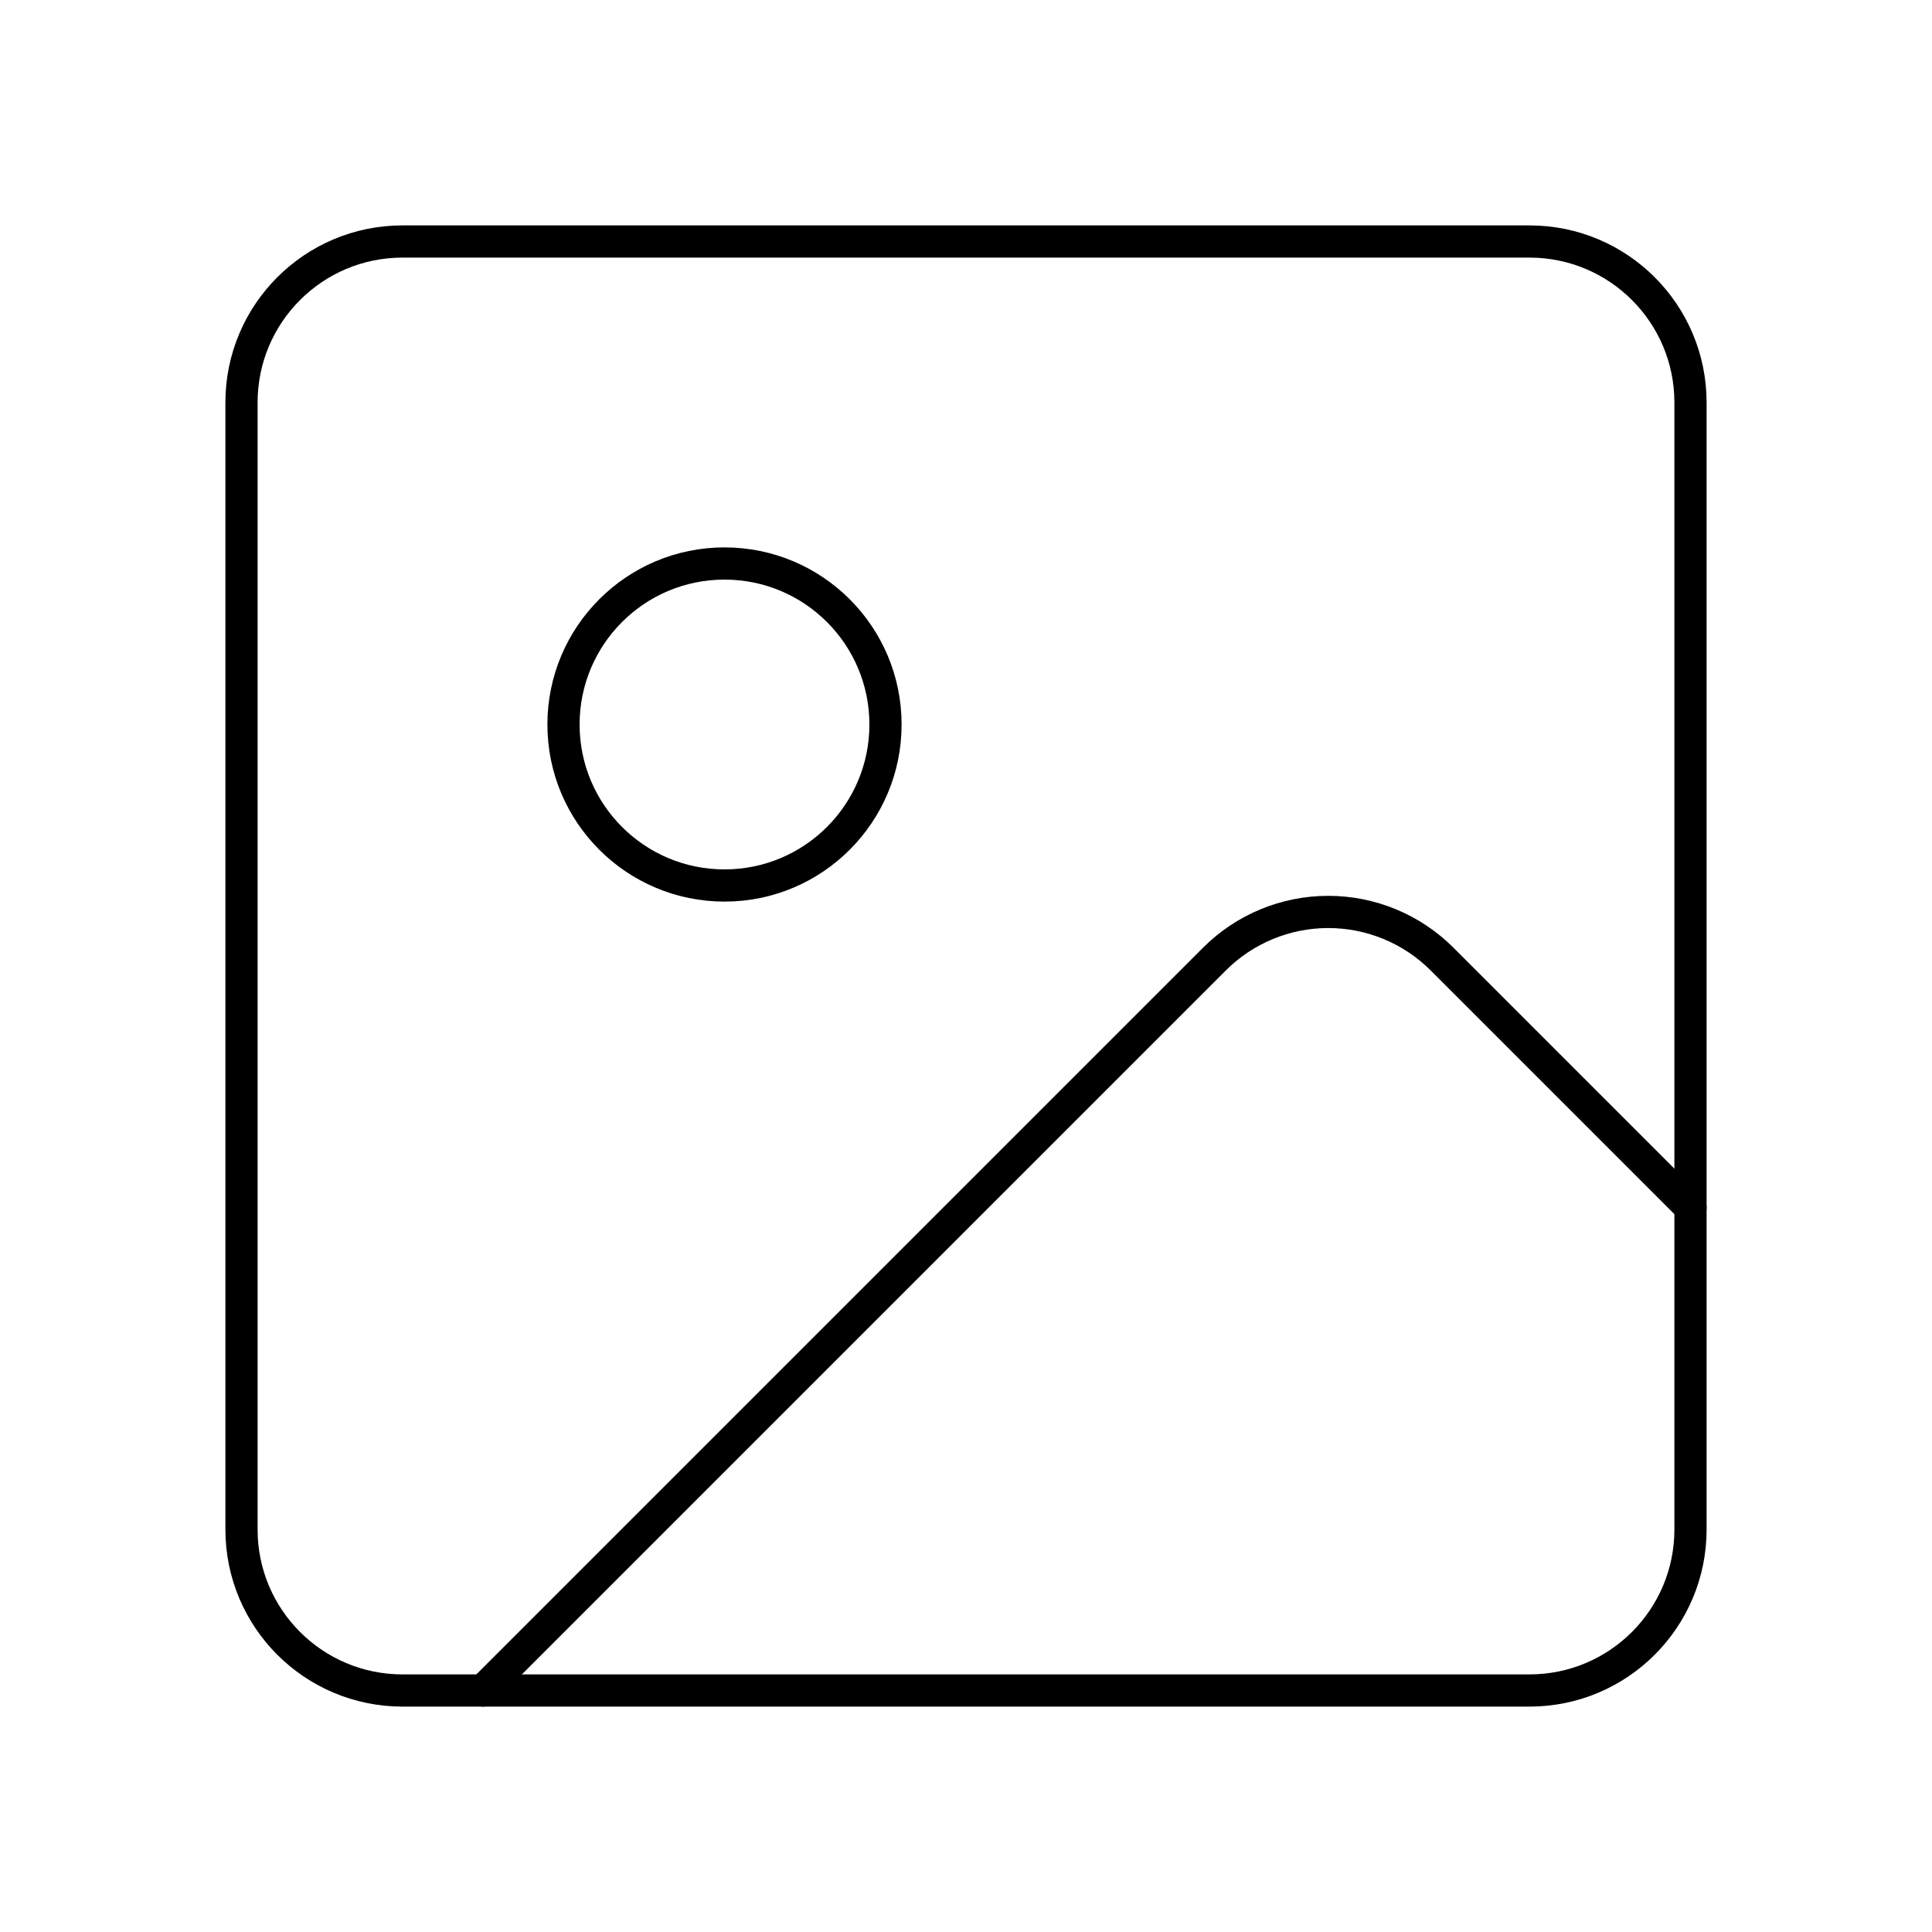
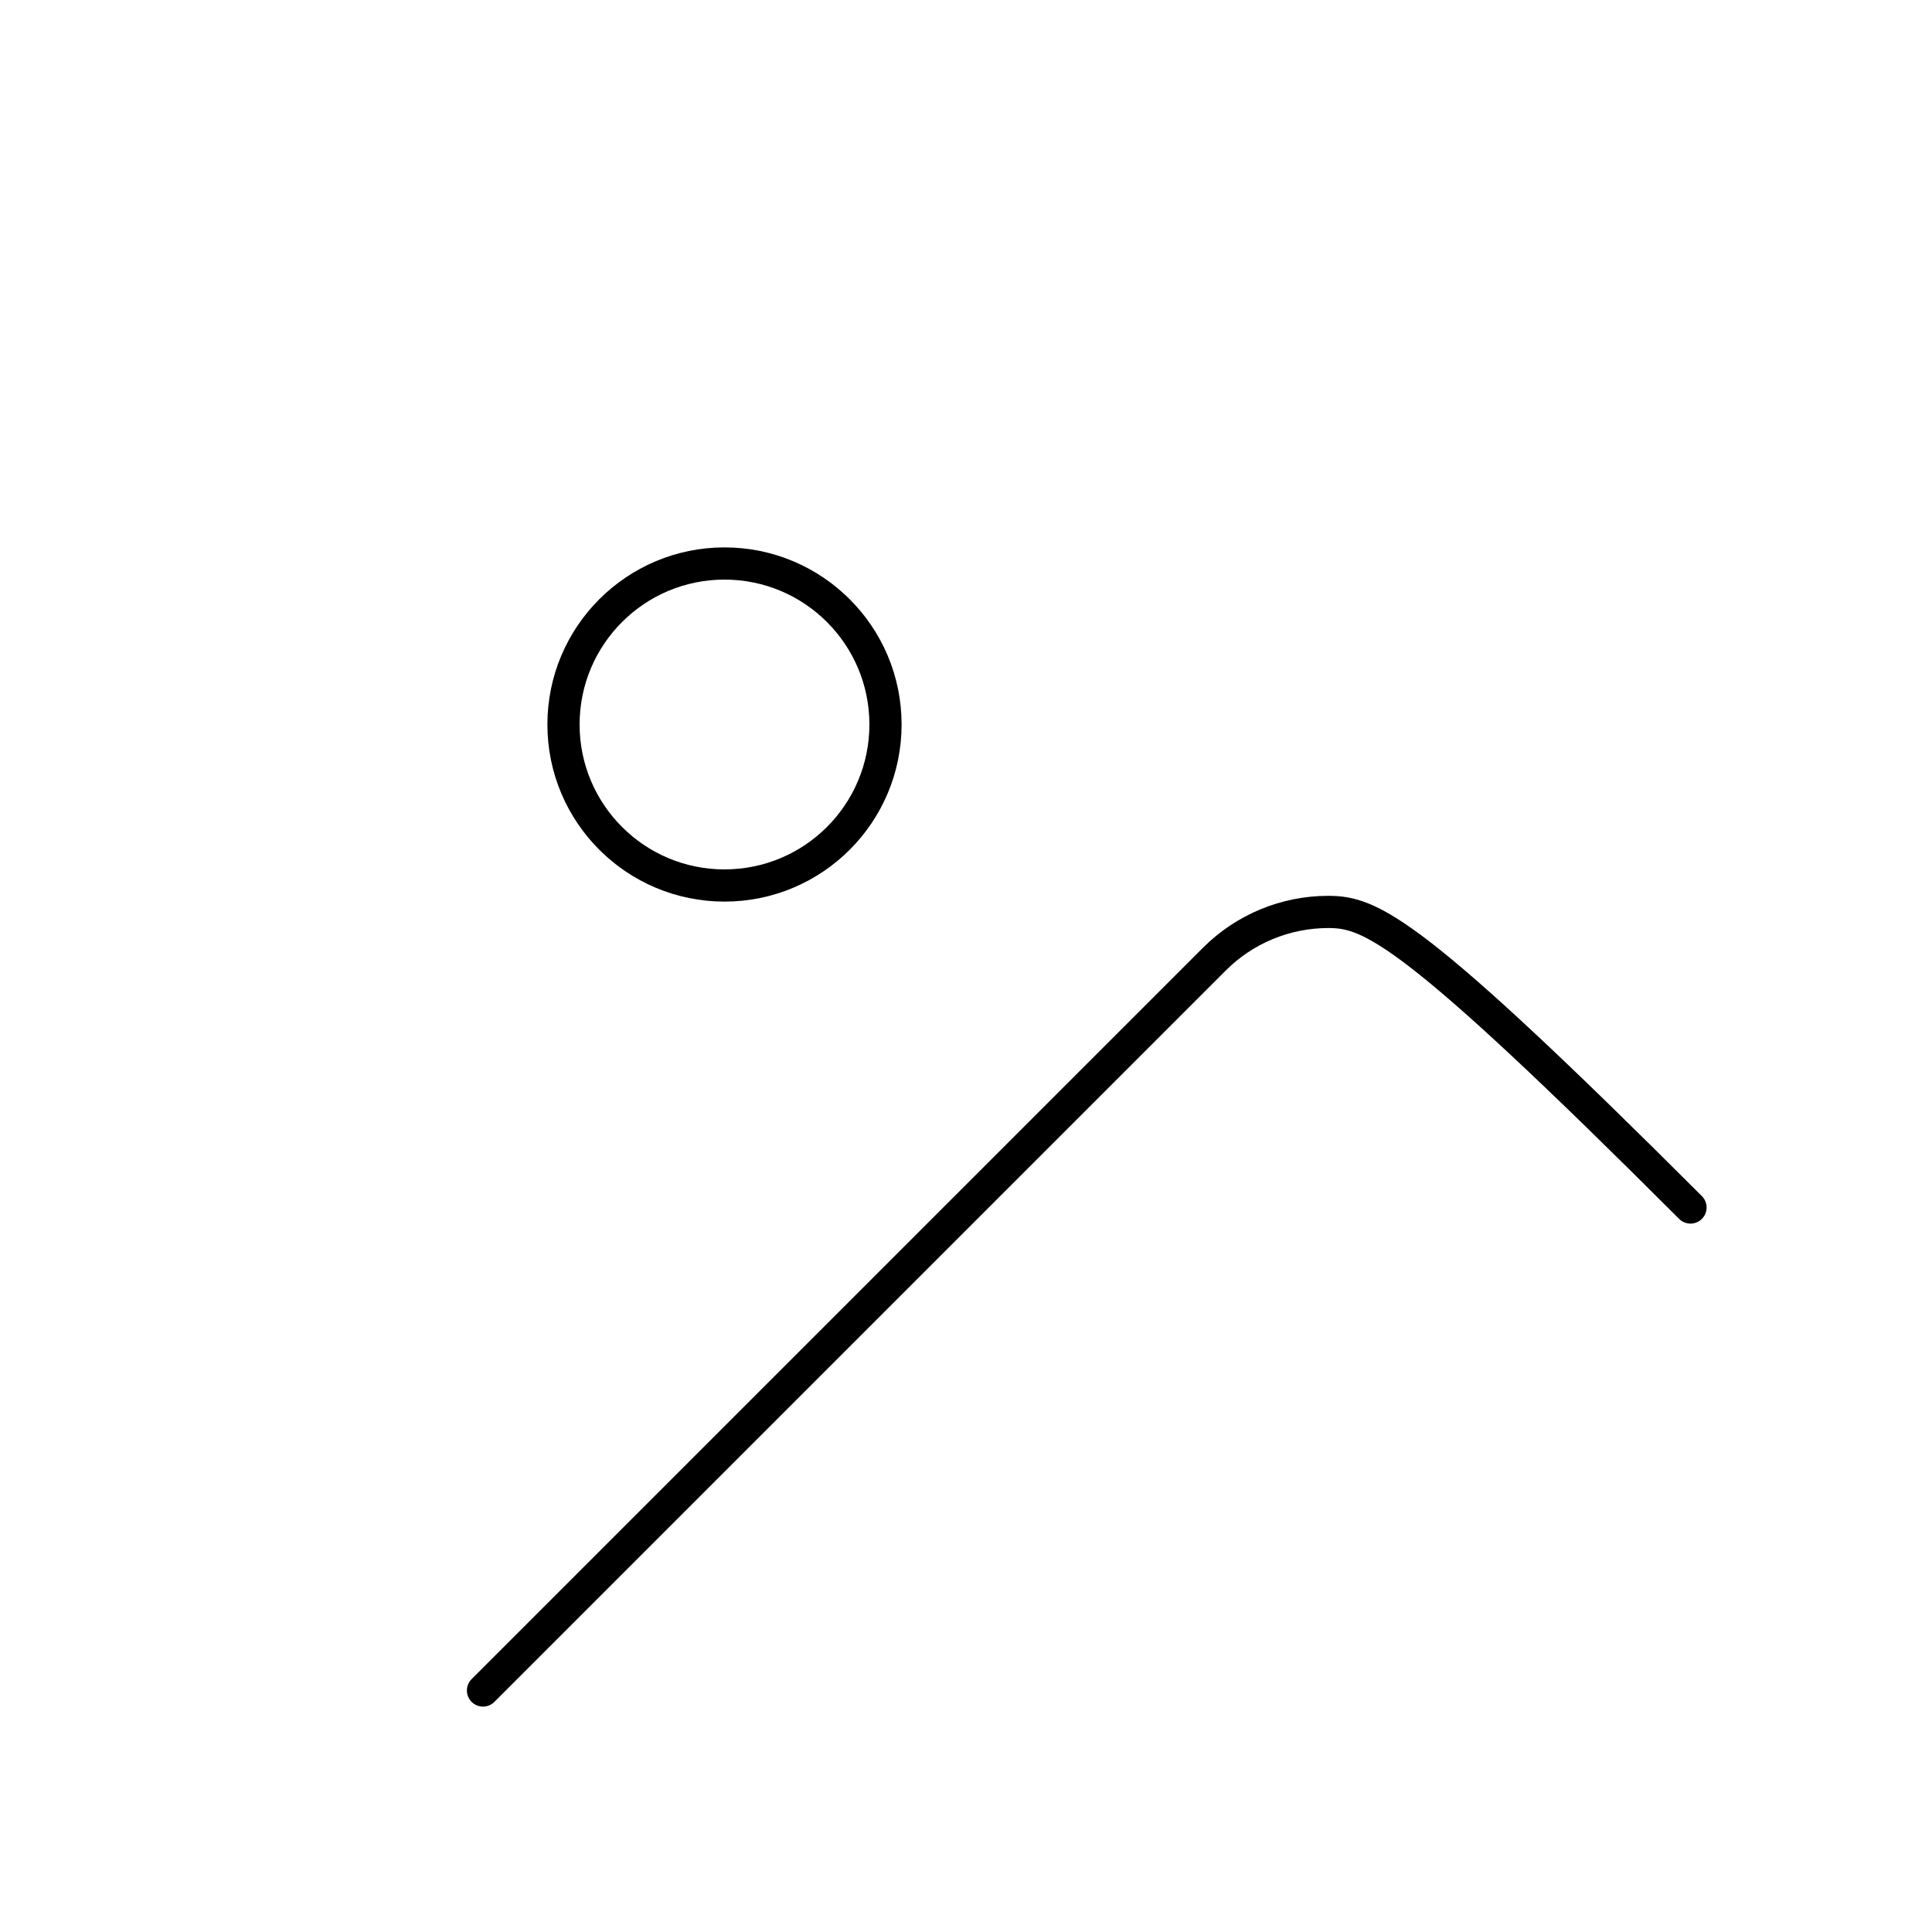
<svg xmlns="http://www.w3.org/2000/svg" width="120" height="120" viewBox="0 0 120 120" fill="none">
-   <path d="M95 15H25C19.477 15 15 19.477 15 25V95C15 100.523 19.477 105 25 105H95C100.523 105 105 100.523 105 95V25C105 19.477 100.523 15 95 15Z" stroke="black" stroke-width="2" stroke-linecap="round" stroke-linejoin="round" />
  <path d="M45 55C50.523 55 55 50.523 55 45C55 39.477 50.523 35 45 35C39.477 35 35 39.477 35 45C35 50.523 39.477 55 45 55Z" stroke="black" stroke-width="2" stroke-linecap="round" stroke-linejoin="round" />
-   <path d="M105 75L89.57 59.57C87.695 57.695 85.152 56.642 82.5 56.642C79.848 56.642 77.305 57.695 75.43 59.57L30 105" stroke="black" stroke-width="2" stroke-linecap="round" stroke-linejoin="round" />
+   <path d="M105 75C87.695 57.695 85.152 56.642 82.5 56.642C79.848 56.642 77.305 57.695 75.43 59.57L30 105" stroke="black" stroke-width="2" stroke-linecap="round" stroke-linejoin="round" />
</svg>